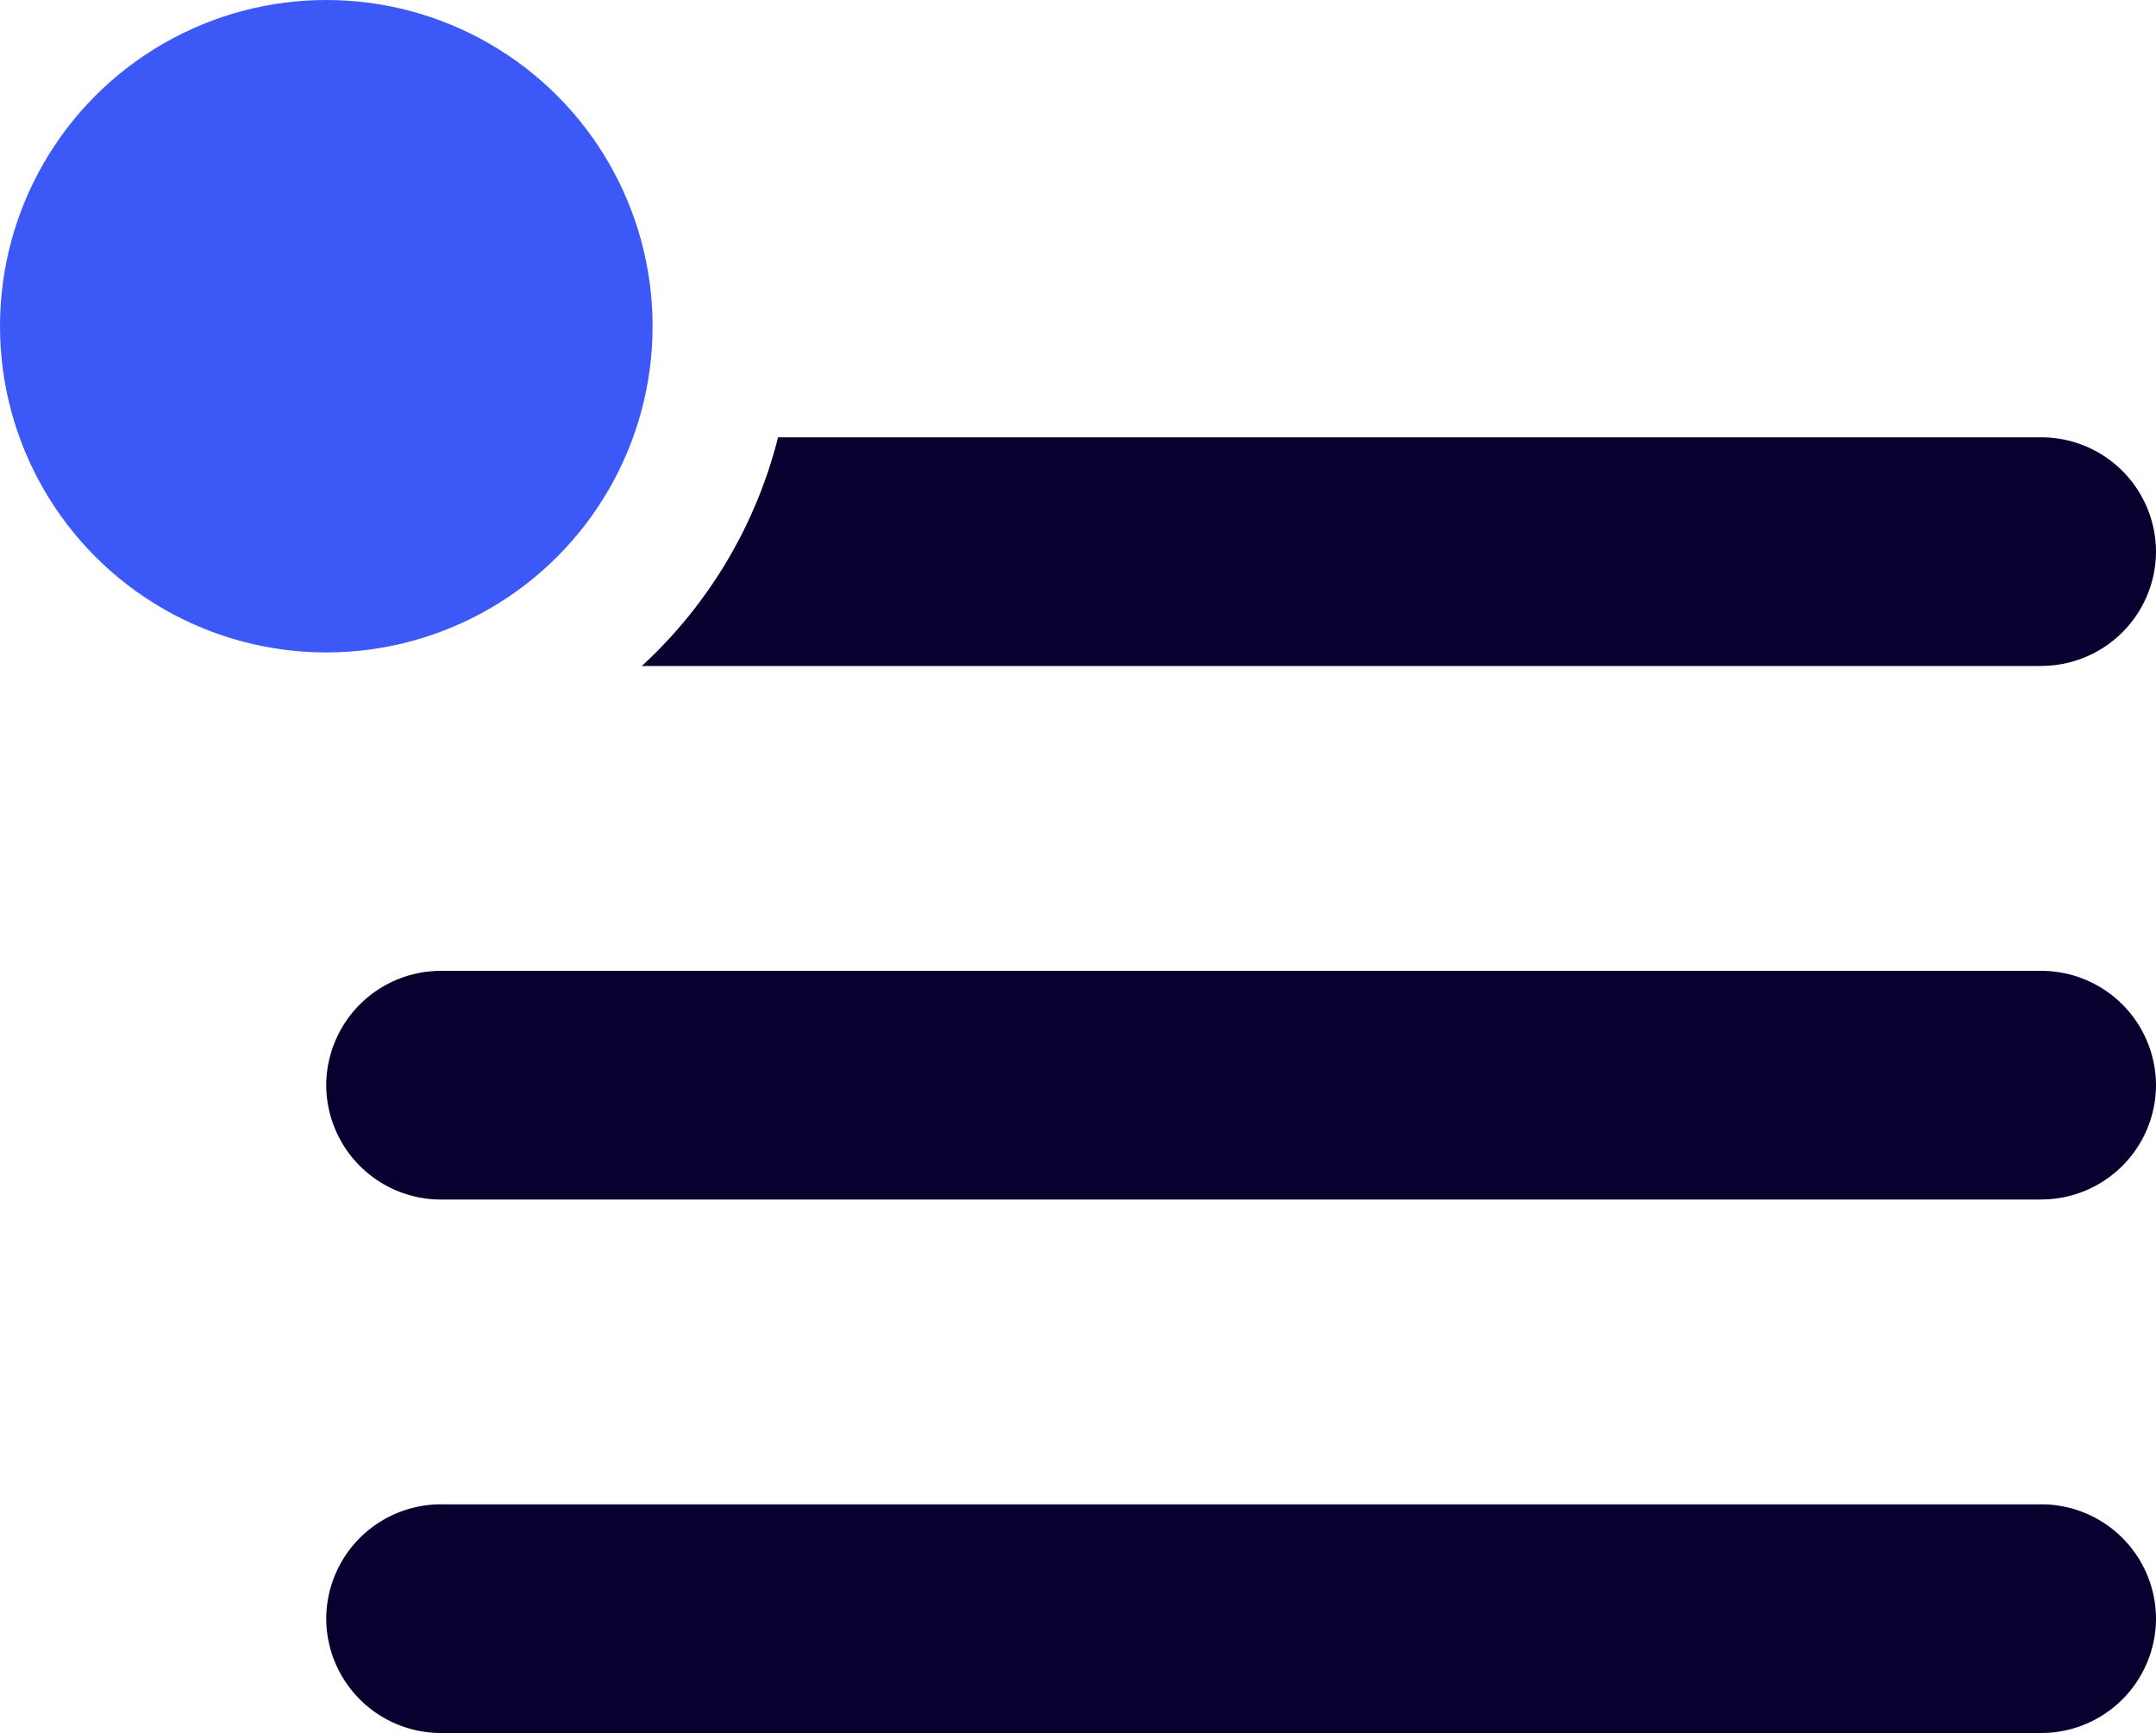
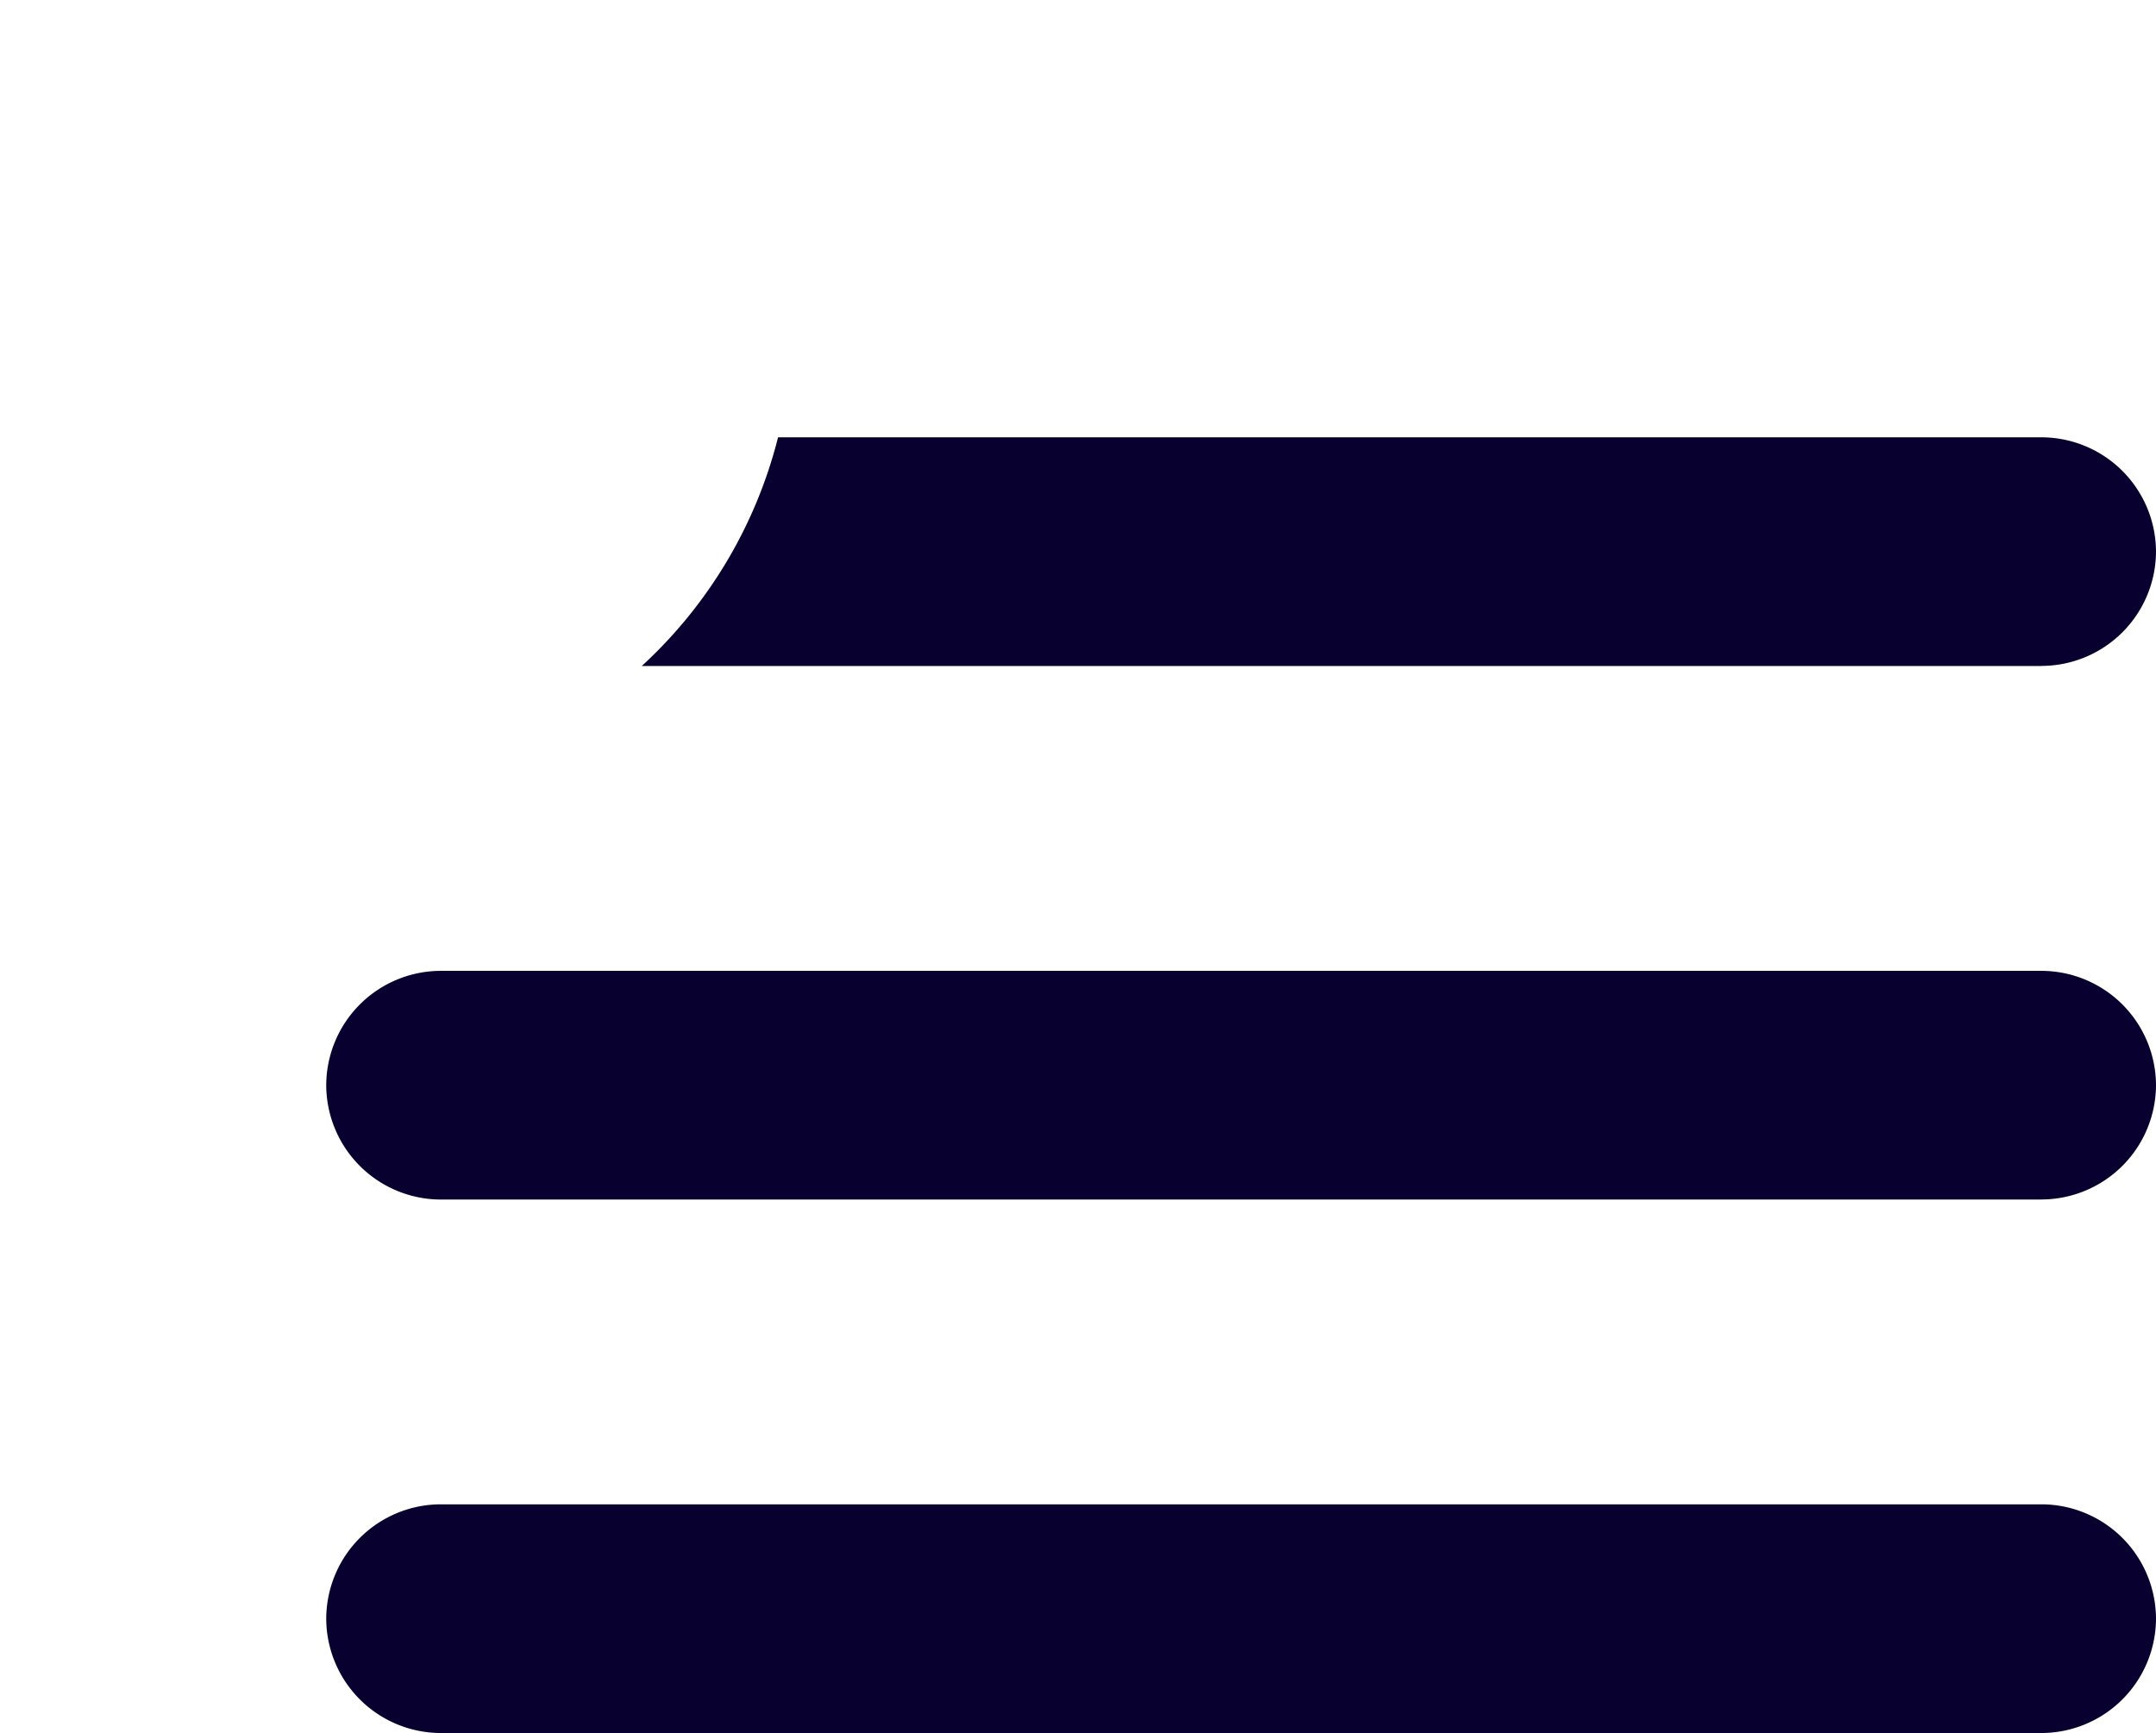
<svg xmlns="http://www.w3.org/2000/svg" width="30.057" height="24.166" viewBox="0 0 30.057 24.166">
  <g transform="translate(-363.943 -34.5)">
    <path d="M-1957.595,28.666h-22.32a1.6,1.6,0,0,1-1.594-1.594,1.6,1.6,0,0,1,1.594-1.595h22.32A1.6,1.6,0,0,1-1956,27.072,1.6,1.6,0,0,1-1957.595,28.666Zm0-7.439h-22.32a1.6,1.6,0,0,1-1.594-1.595,1.6,1.6,0,0,1,1.594-1.594h22.32A1.6,1.6,0,0,1-1956,19.632,1.6,1.6,0,0,1-1957.595,21.226Zm0-7.44h-19.515a6.478,6.478,0,0,0,1.9-3.189h17.611A1.6,1.6,0,0,1-1956,12.192,1.6,1.6,0,0,1-1957.595,13.786Z" transform="translate(2350 30)" fill="#08012f" />
-     <circle cx="4.549" cy="4.549" r="4.549" transform="translate(363.943 34.5)" fill="#3c59f8" />
  </g>
</svg>